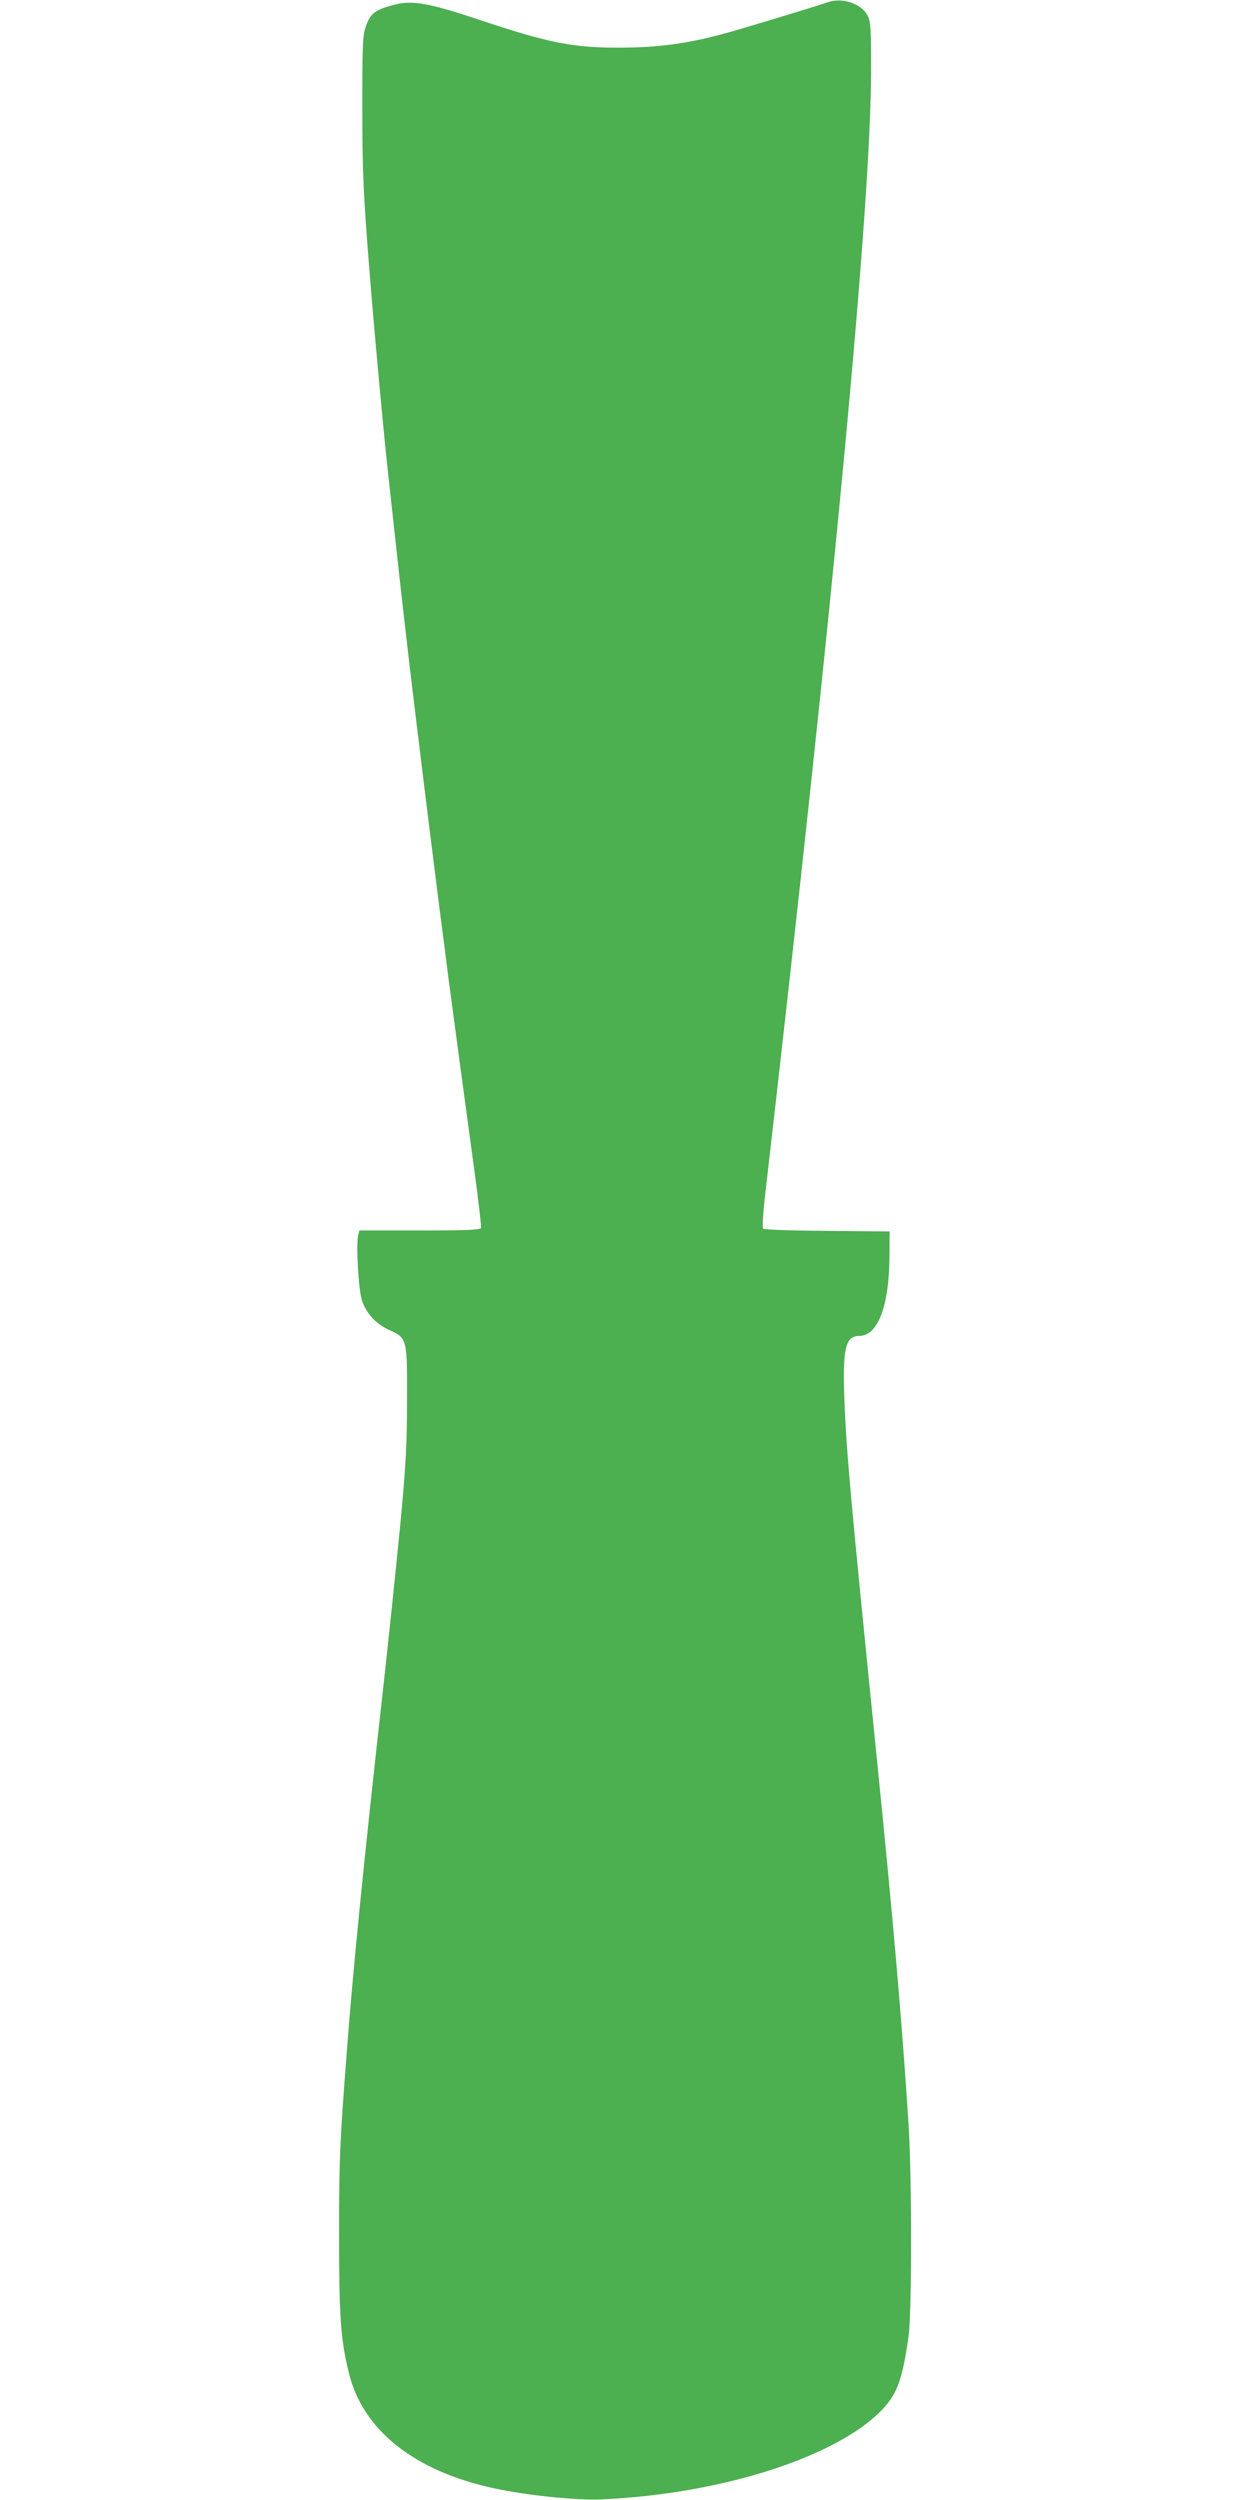
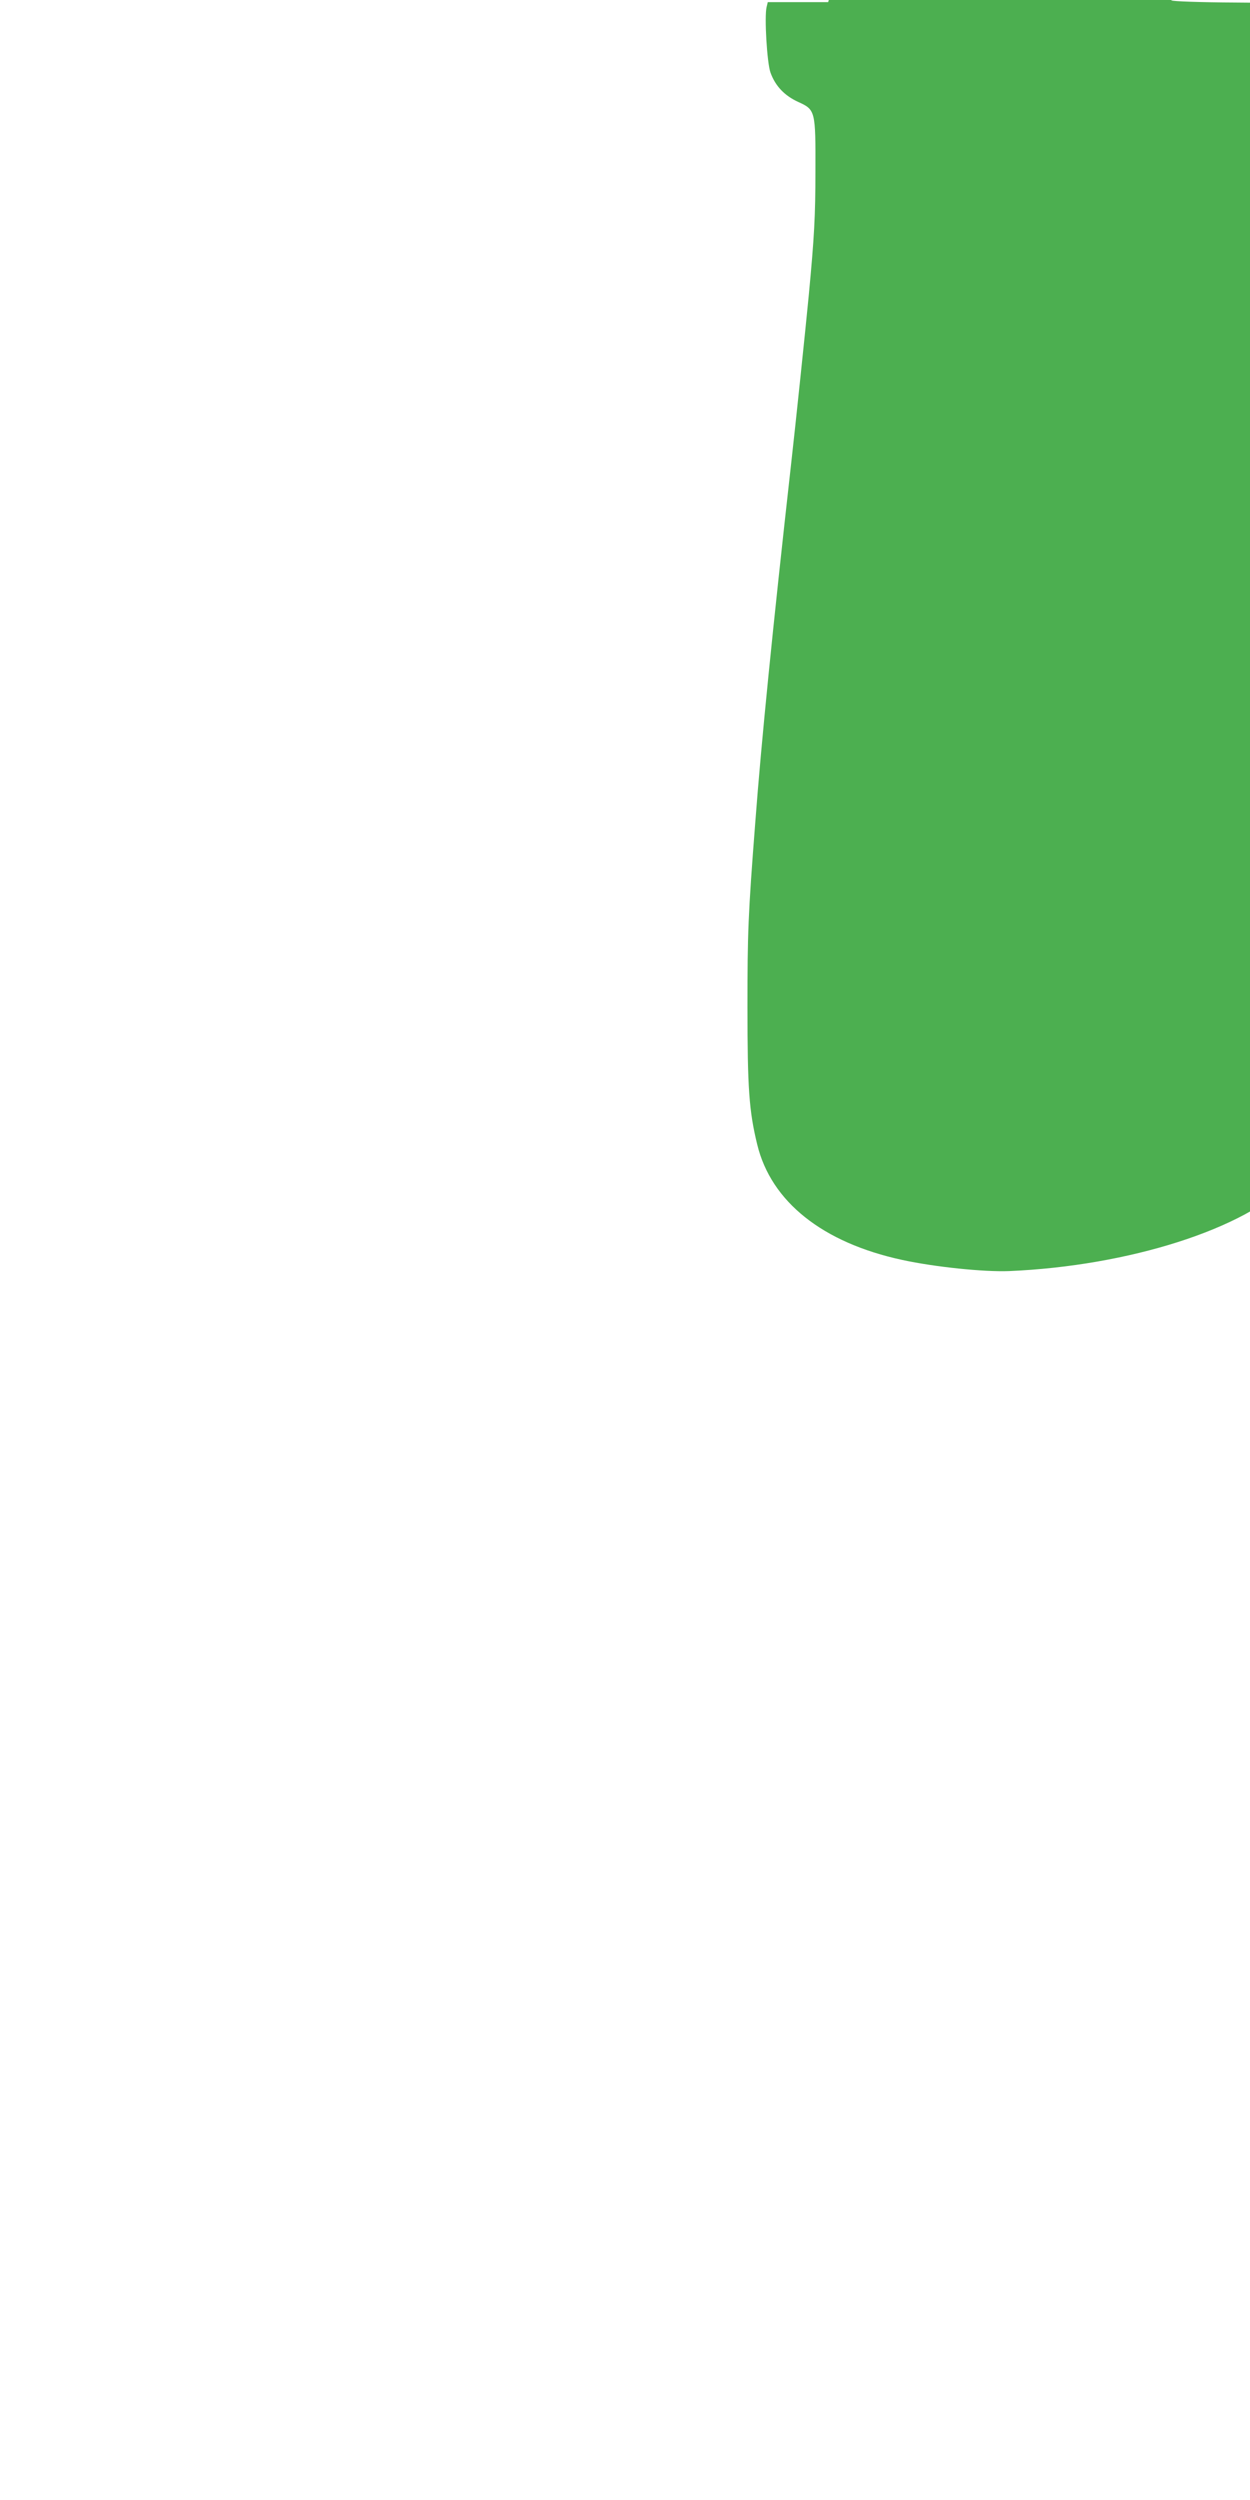
<svg xmlns="http://www.w3.org/2000/svg" version="1.0" width="640pt" height="1280pt" viewBox="0 0 640 1280" preserveAspectRatio="xMidYMid meet">
  <g transform="translate(0,1280) scale(0.1,-0.1)" fill="#4caf50" stroke="none">
-     <path d="M4240 12789 c-76 -26 -459 -142 -539 -163 -185 -50 -332 -69 -521 -70 -248 -1 -372 24 -730 144 -252 84 -338 100 -430 76 -97 -25 -122 -43 -145 -106 -18 -51 -20 -80 -20 -415 0 -340 5 -452 41 -895 23 -288 73 -828 94 -1010 5 -47 19 -170 30 -275 30 -276 76 -684 111 -965 45 -371 97 -787 119 -960 11 -85 32 -243 45 -350 31 -234 82 -613 134 -995 21 -154 36 -286 34 -292 -4 -10 -76 -13 -314 -13 l-309 0 -6 -25 c-12 -48 2 -287 20 -336 25 -69 72 -118 142 -150 88 -40 89 -45 88 -354 0 -229 -6 -339 -34 -635 -17 -178 -69 -675 -90 -860 -96 -857 -153 -1428 -184 -1840 -37 -477 -40 -566 -40 -945 0 -415 8 -532 50 -704 71 -293 335 -503 743 -591 166 -36 417 -62 546 -57 614 26 1212 217 1443 461 76 81 103 154 134 376 17 124 17 811 0 1080 -34 533 -79 1048 -158 1830 -139 1377 -160 1606 -171 1890 -9 257 6 320 76 320 96 0 154 153 155 410 l1 125 -320 3 c-175 1 -323 6 -328 11 -4 4 -1 68 7 142 356 3087 546 5102 546 5794 0 209 -2 245 -18 275 -30 61 -129 94 -202 69z" />
+     <path d="M4240 12789 l-309 0 -6 -25 c-12 -48 2 -287 20 -336 25 -69 72 -118 142 -150 88 -40 89 -45 88 -354 0 -229 -6 -339 -34 -635 -17 -178 -69 -675 -90 -860 -96 -857 -153 -1428 -184 -1840 -37 -477 -40 -566 -40 -945 0 -415 8 -532 50 -704 71 -293 335 -503 743 -591 166 -36 417 -62 546 -57 614 26 1212 217 1443 461 76 81 103 154 134 376 17 124 17 811 0 1080 -34 533 -79 1048 -158 1830 -139 1377 -160 1606 -171 1890 -9 257 6 320 76 320 96 0 154 153 155 410 l1 125 -320 3 c-175 1 -323 6 -328 11 -4 4 -1 68 7 142 356 3087 546 5102 546 5794 0 209 -2 245 -18 275 -30 61 -129 94 -202 69z" />
  </g>
</svg>